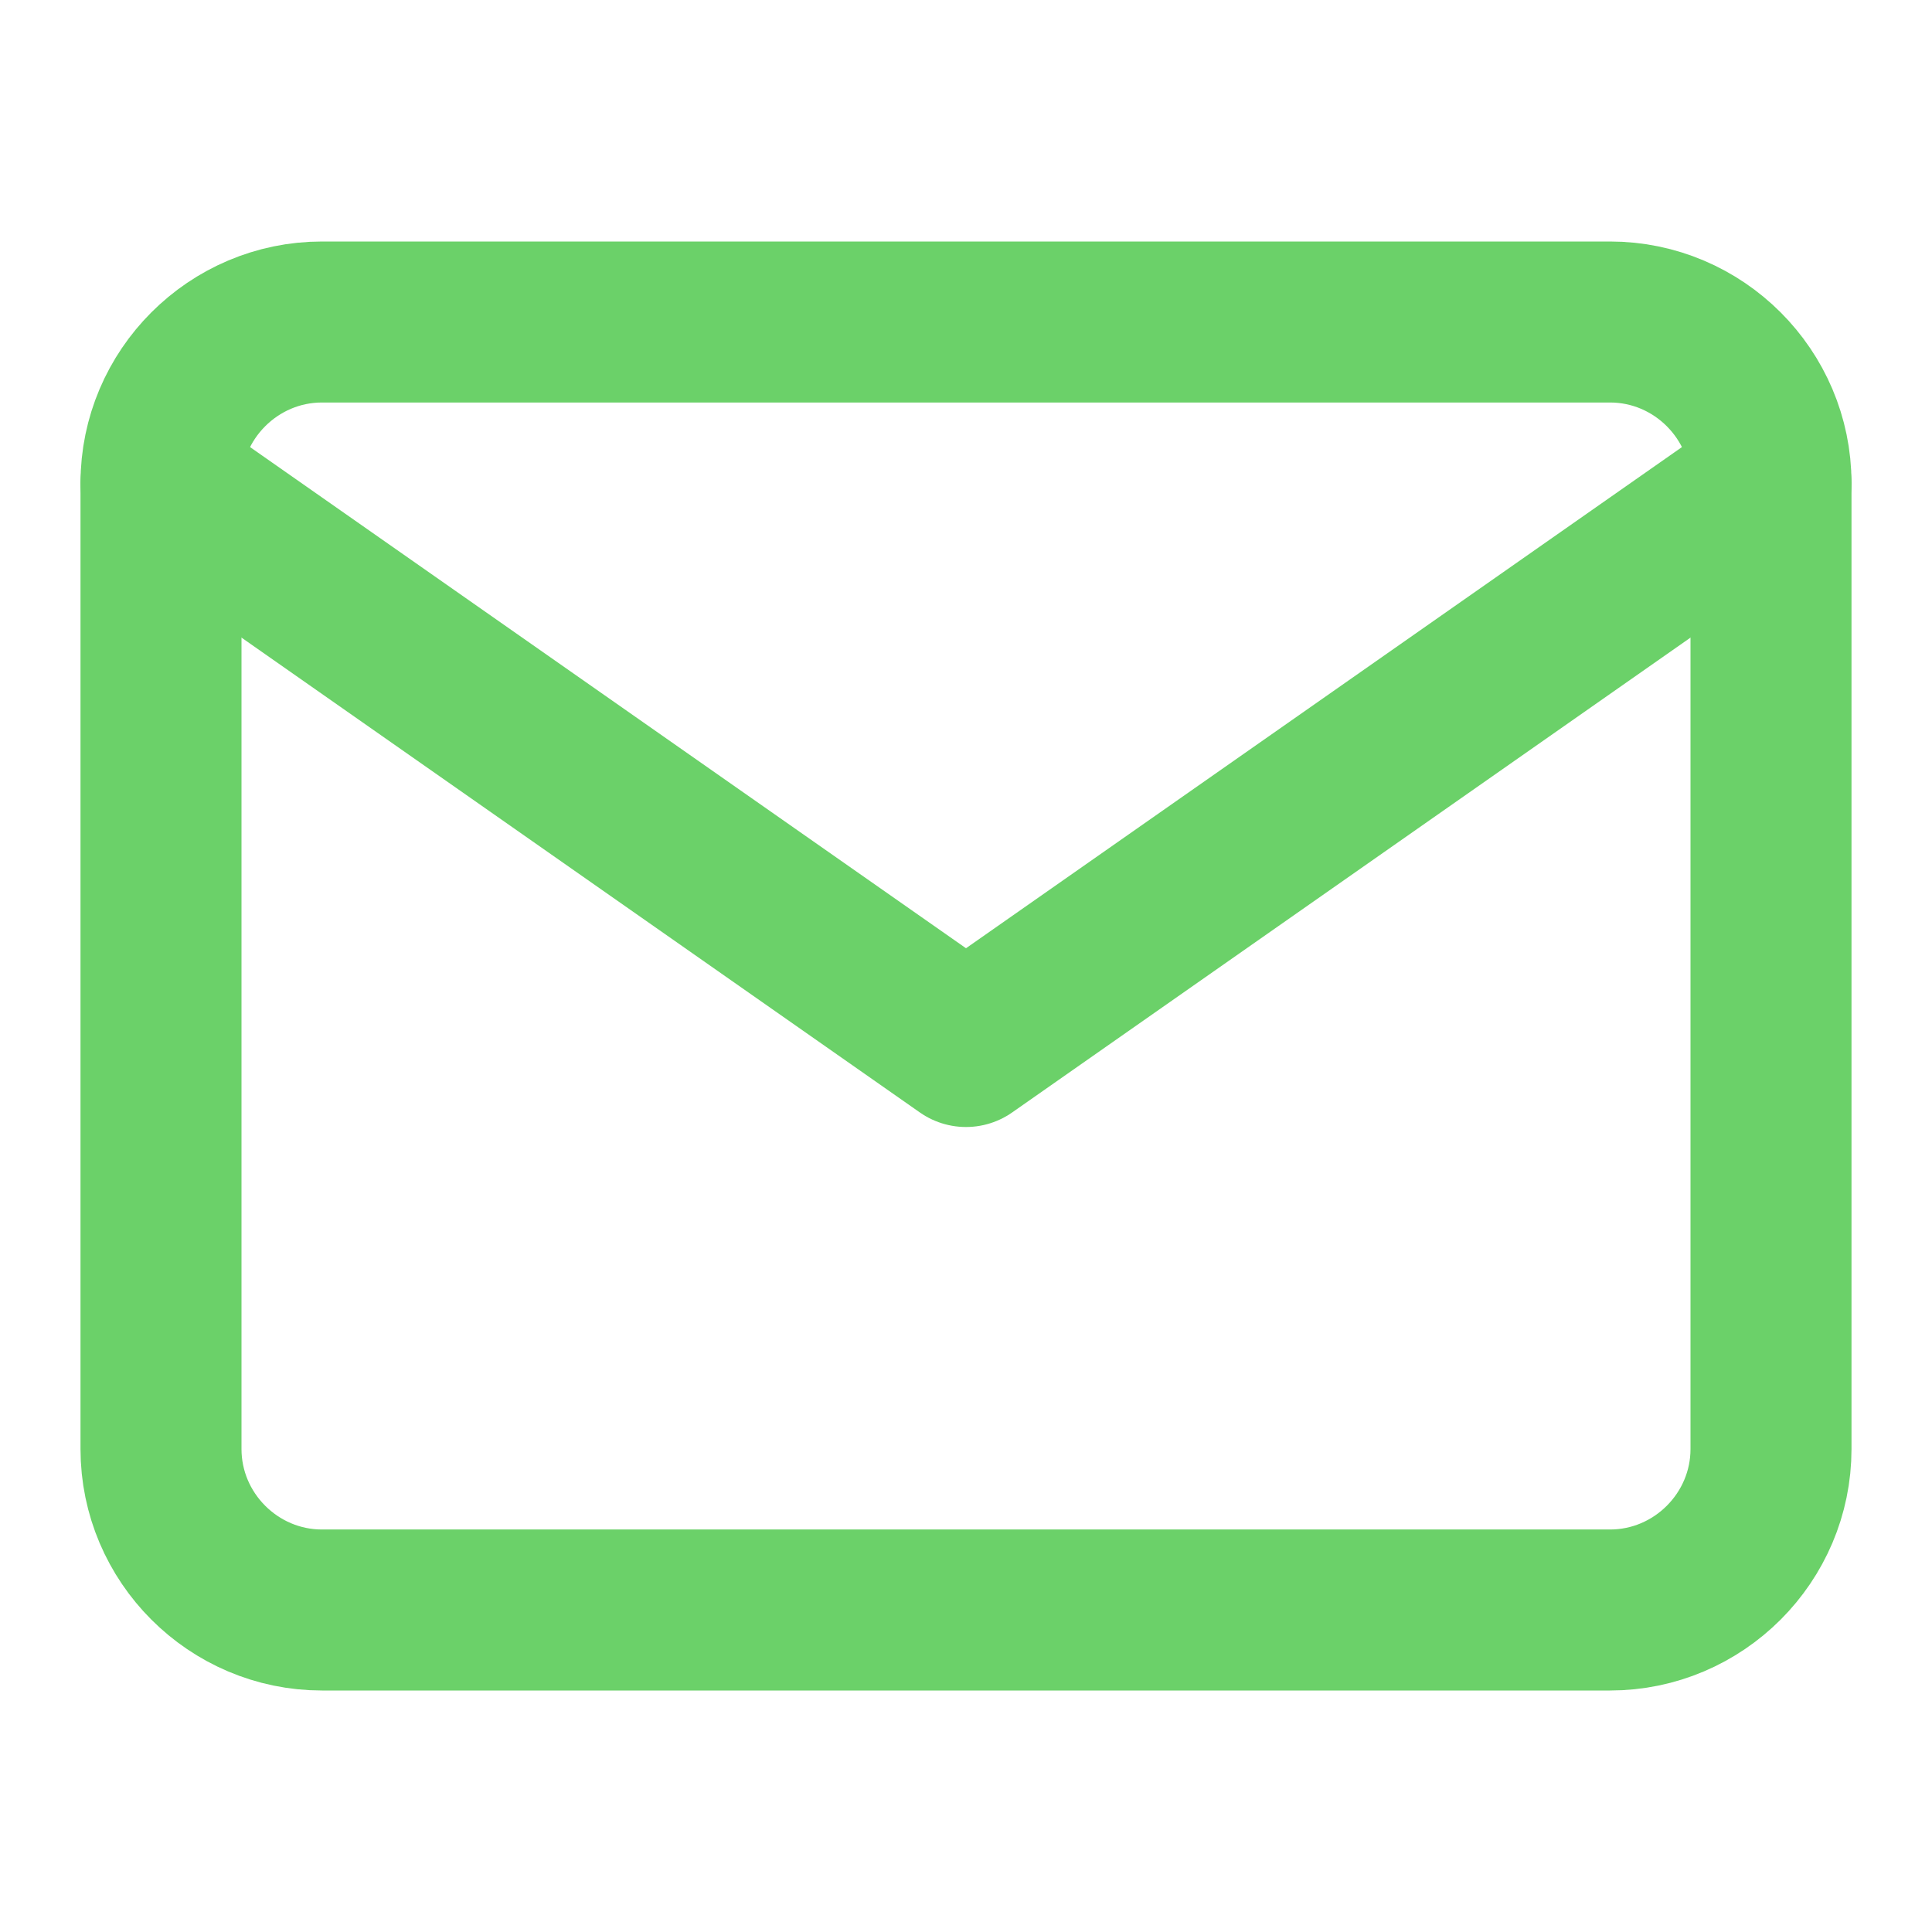
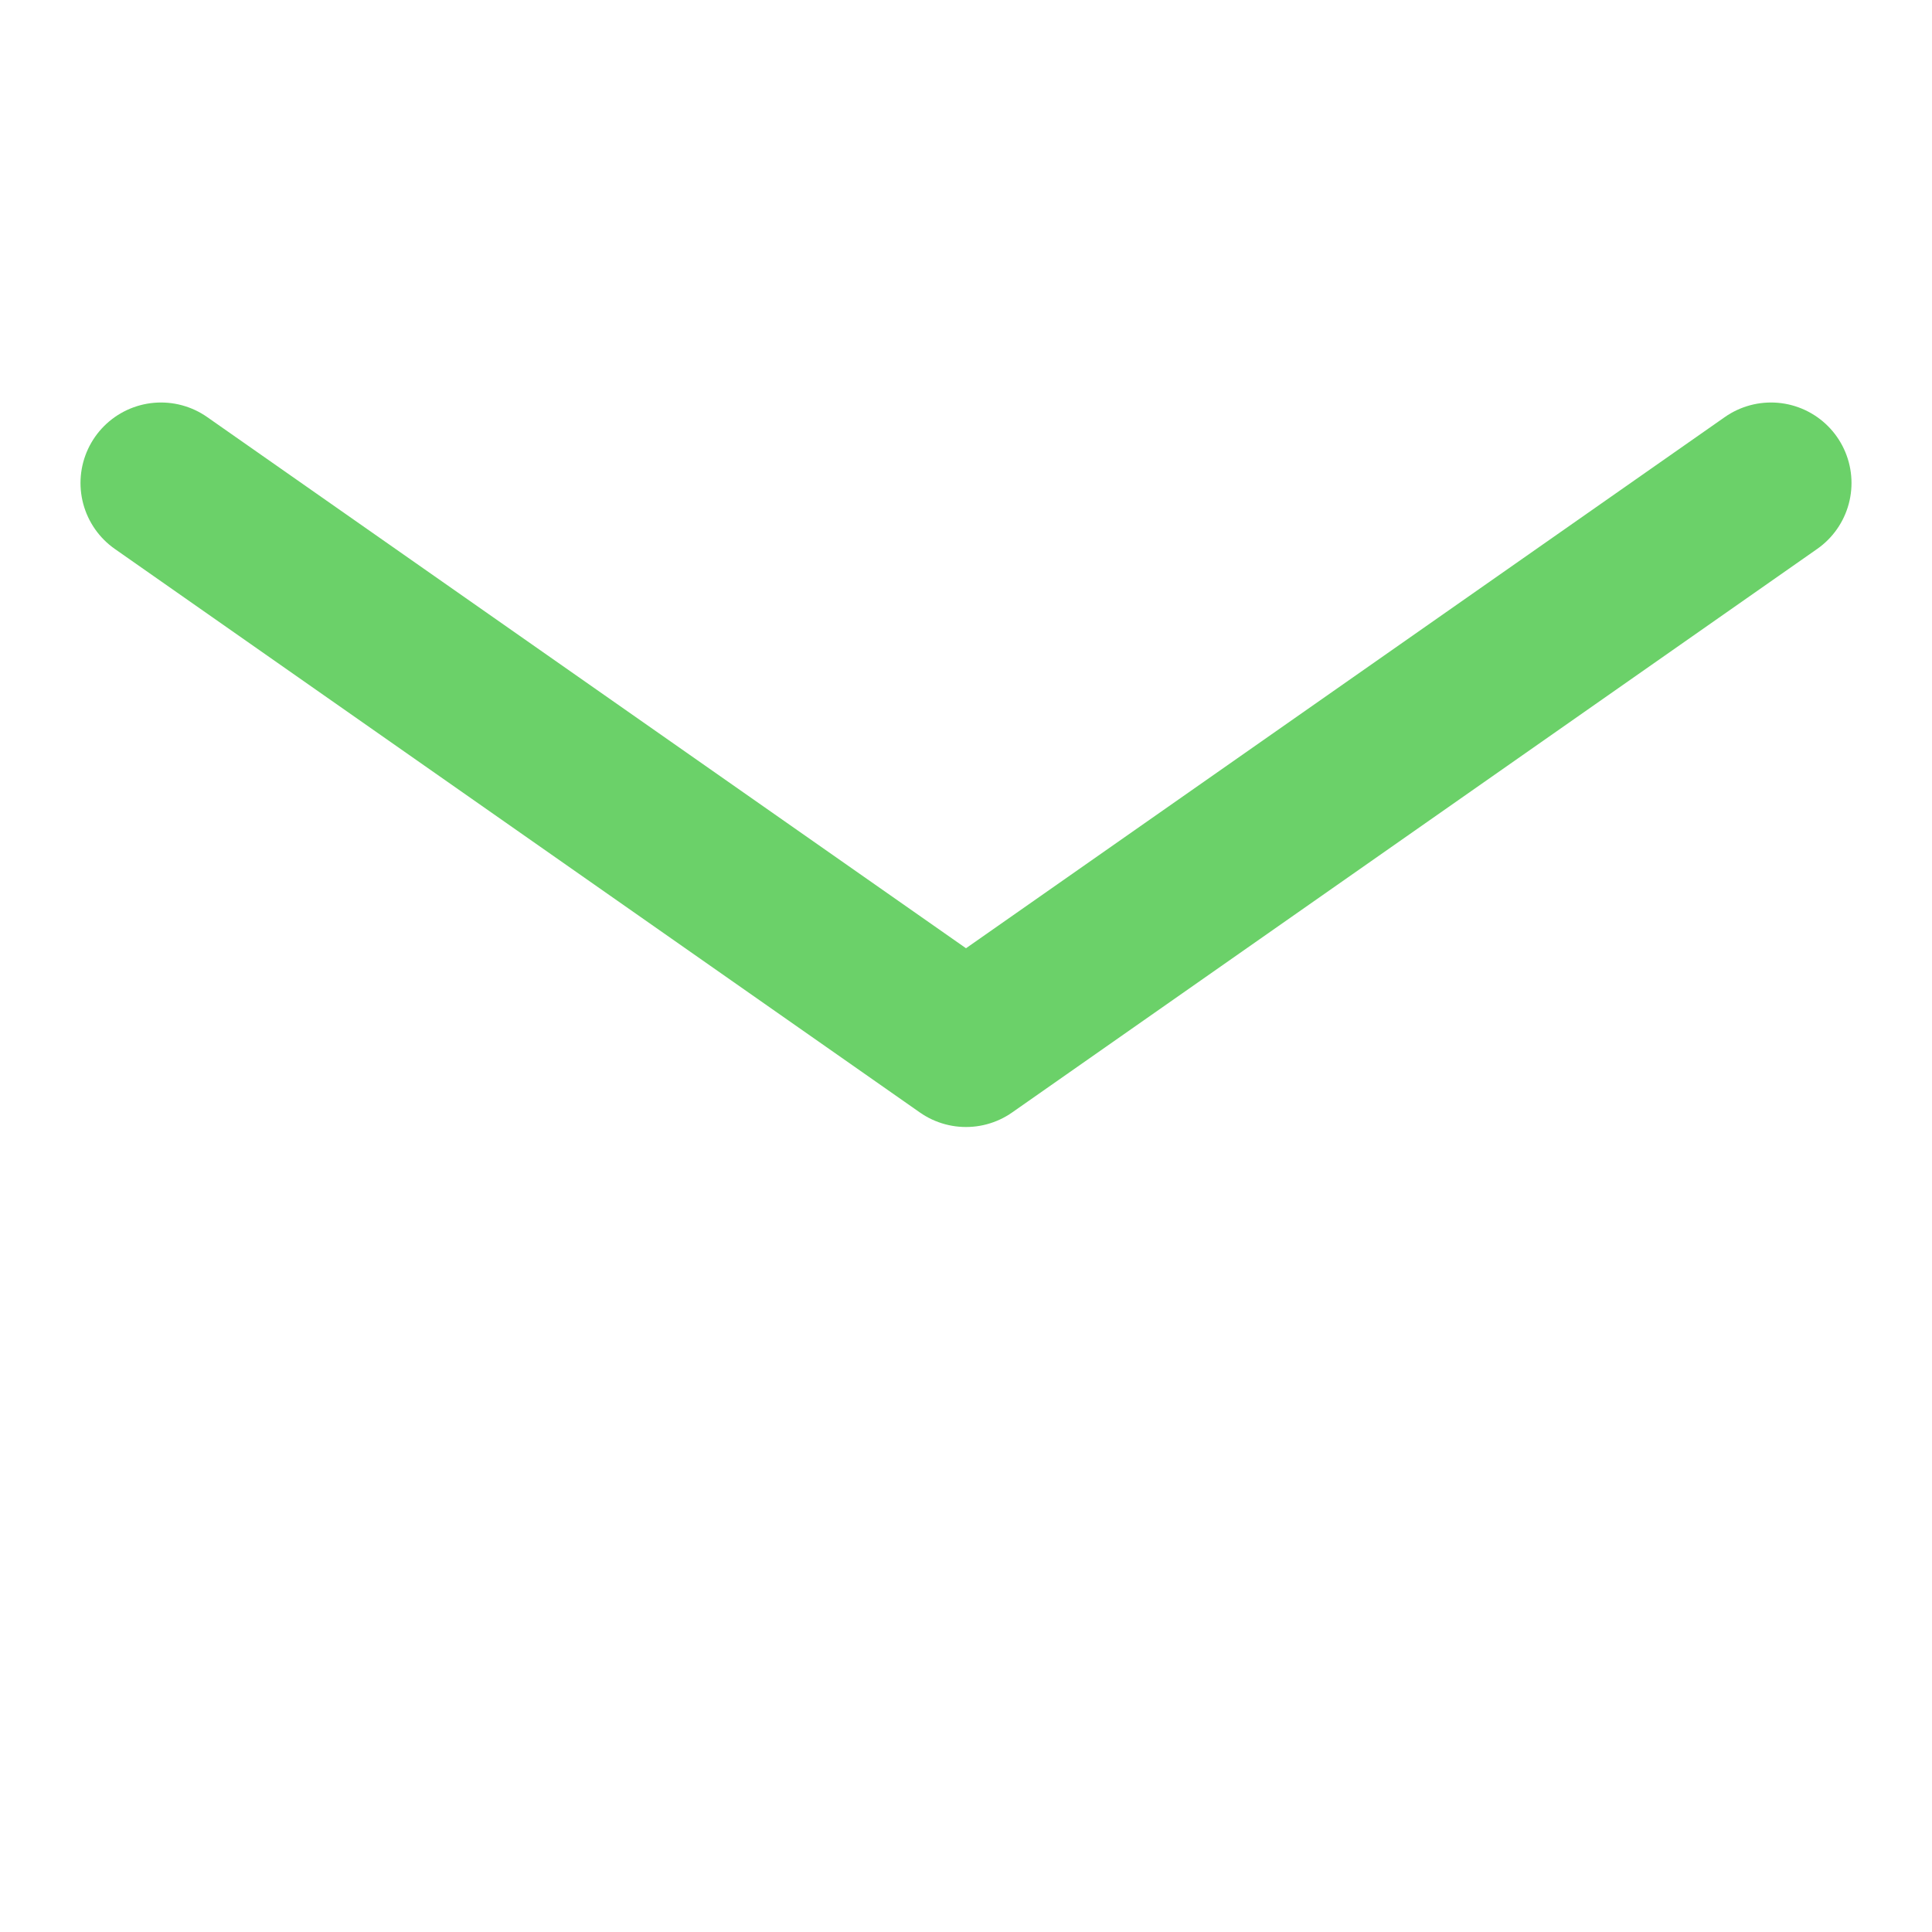
<svg xmlns="http://www.w3.org/2000/svg" width="24" height="24" viewBox="0 0 24 24" fill="none">
-   <path d="M4 4H20C21.1 4 22 4.9 22 6V18C22 19.1 21.1 20 20 20H4C2.9 20 2 19.1 2 18V6C2 4.9 2.9 4 4 4Z" stroke="#6BD169" stroke-width="2" stroke-linecap="round" stroke-linejoin="round" />
  <path d="M22 6L12 13L2 6" stroke="#6BD169" stroke-width="2" stroke-linecap="round" stroke-linejoin="round" />
</svg>